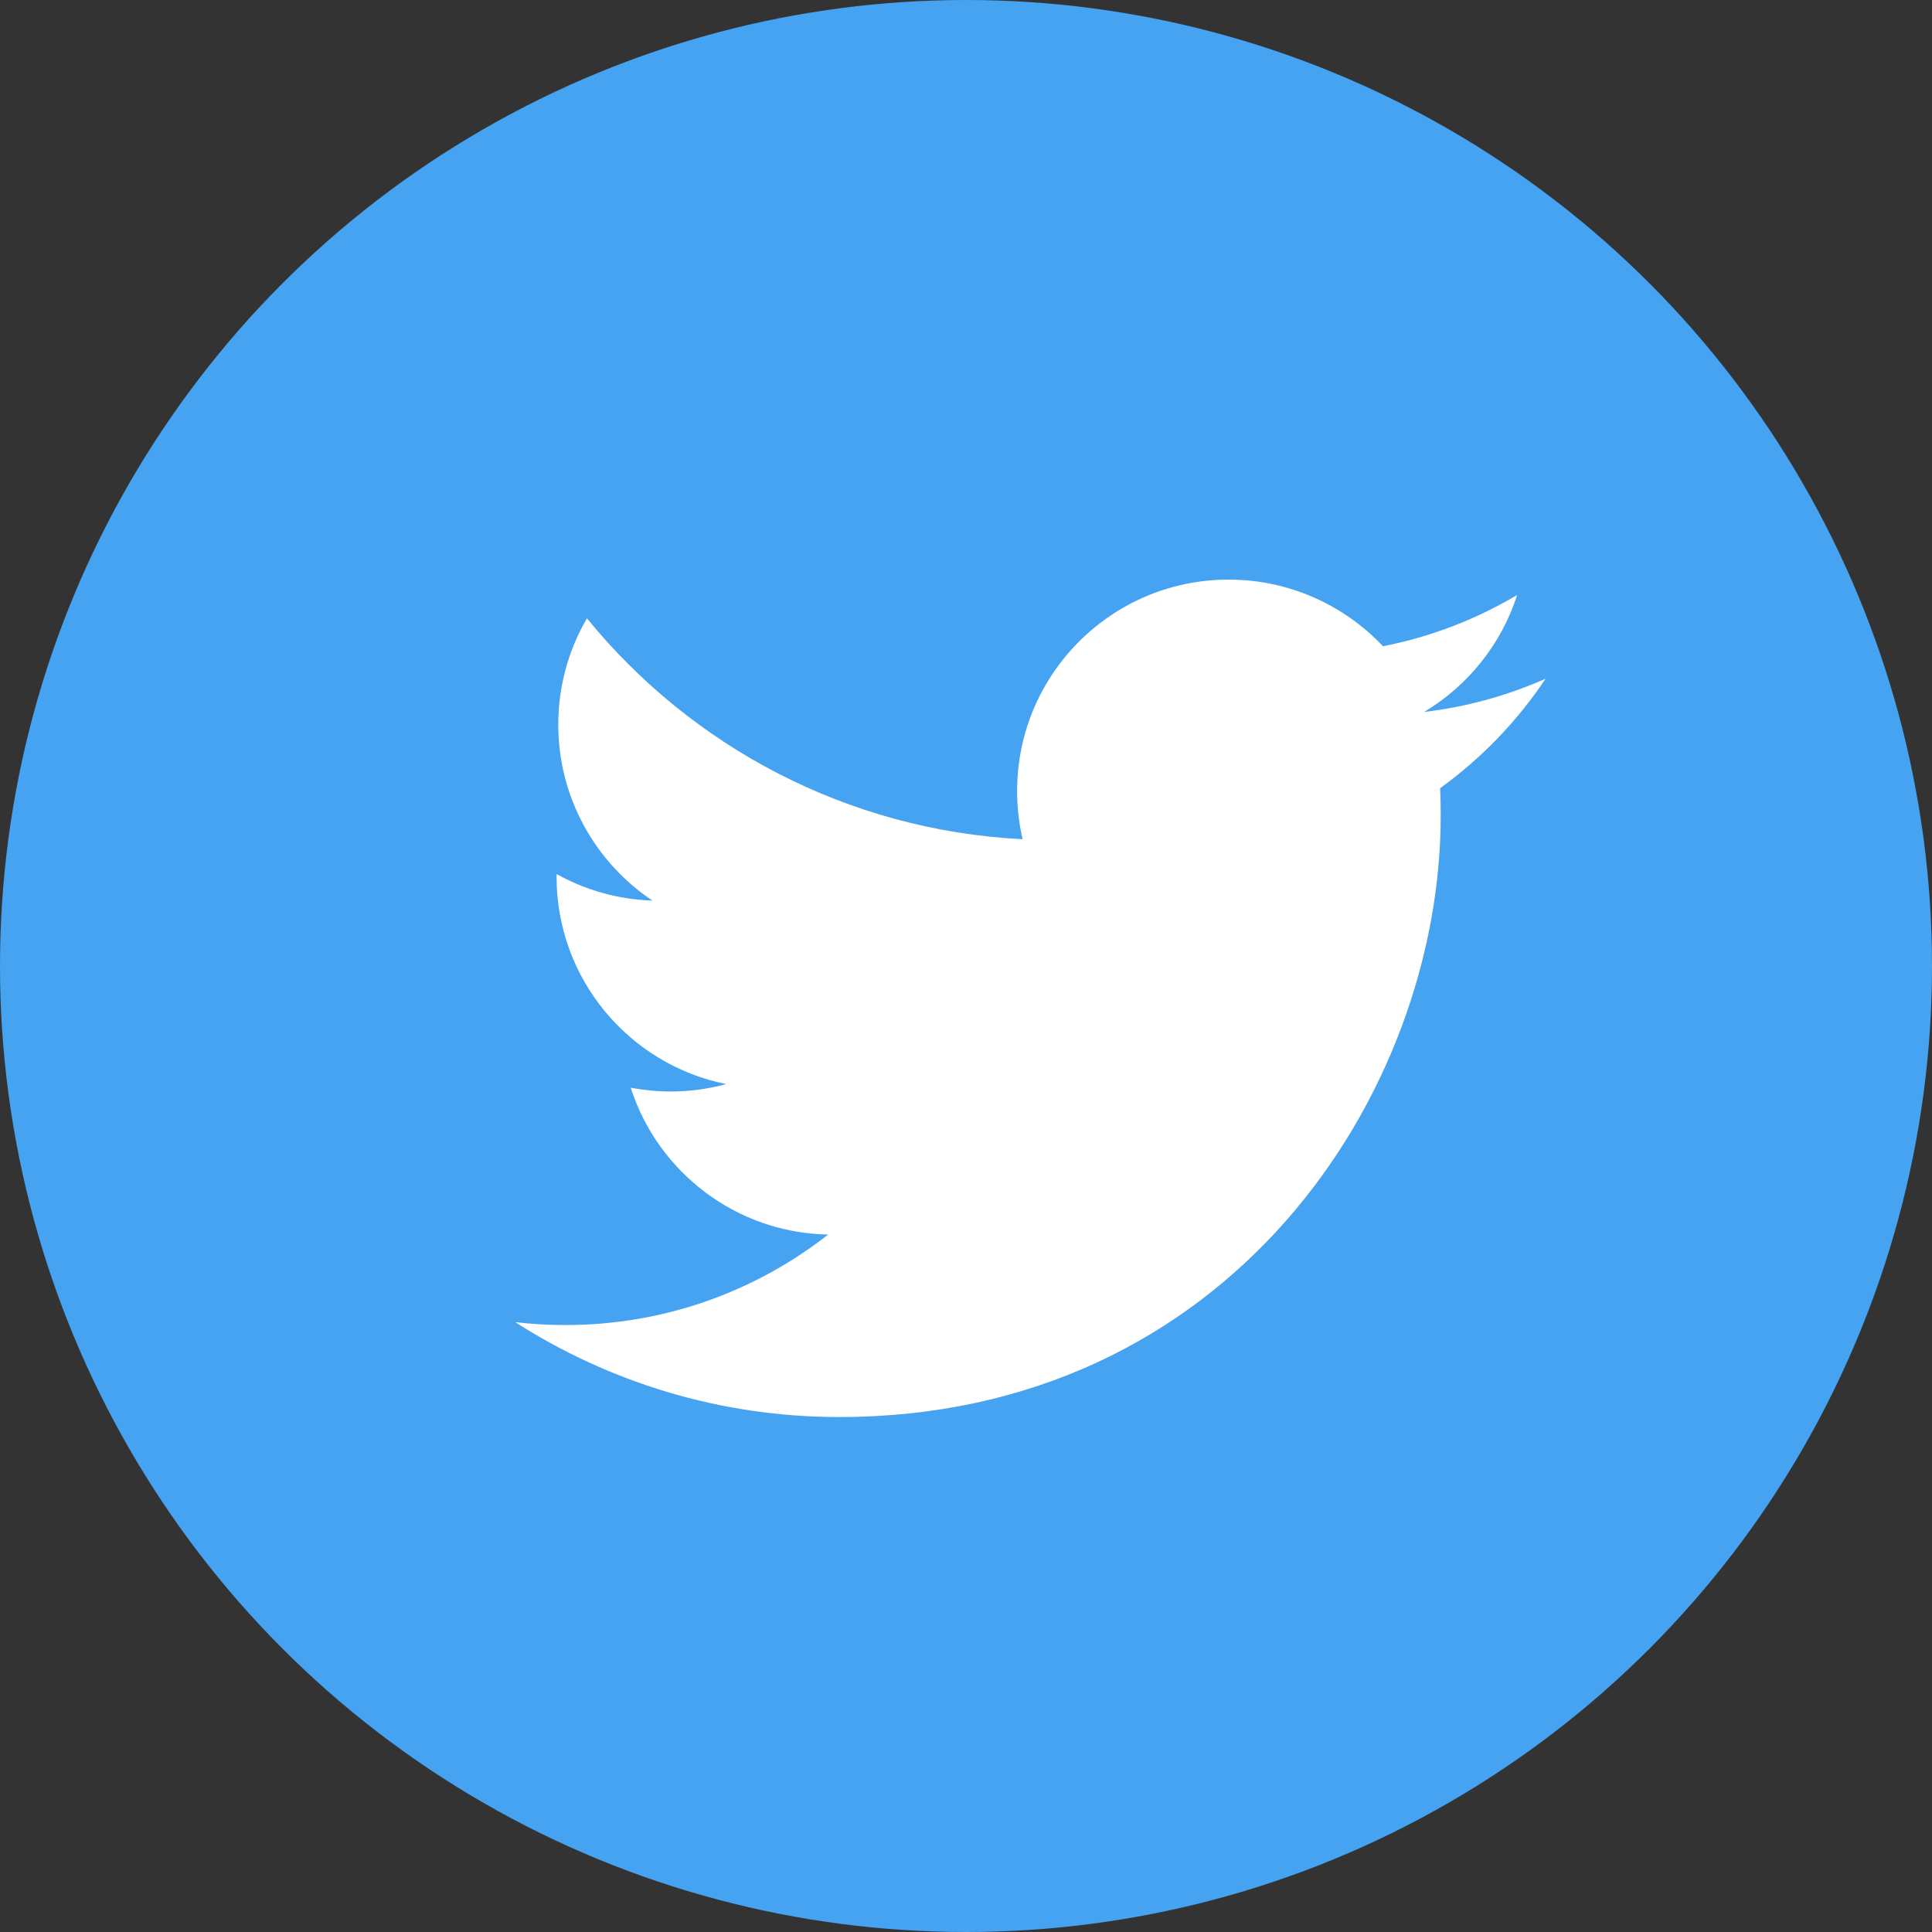
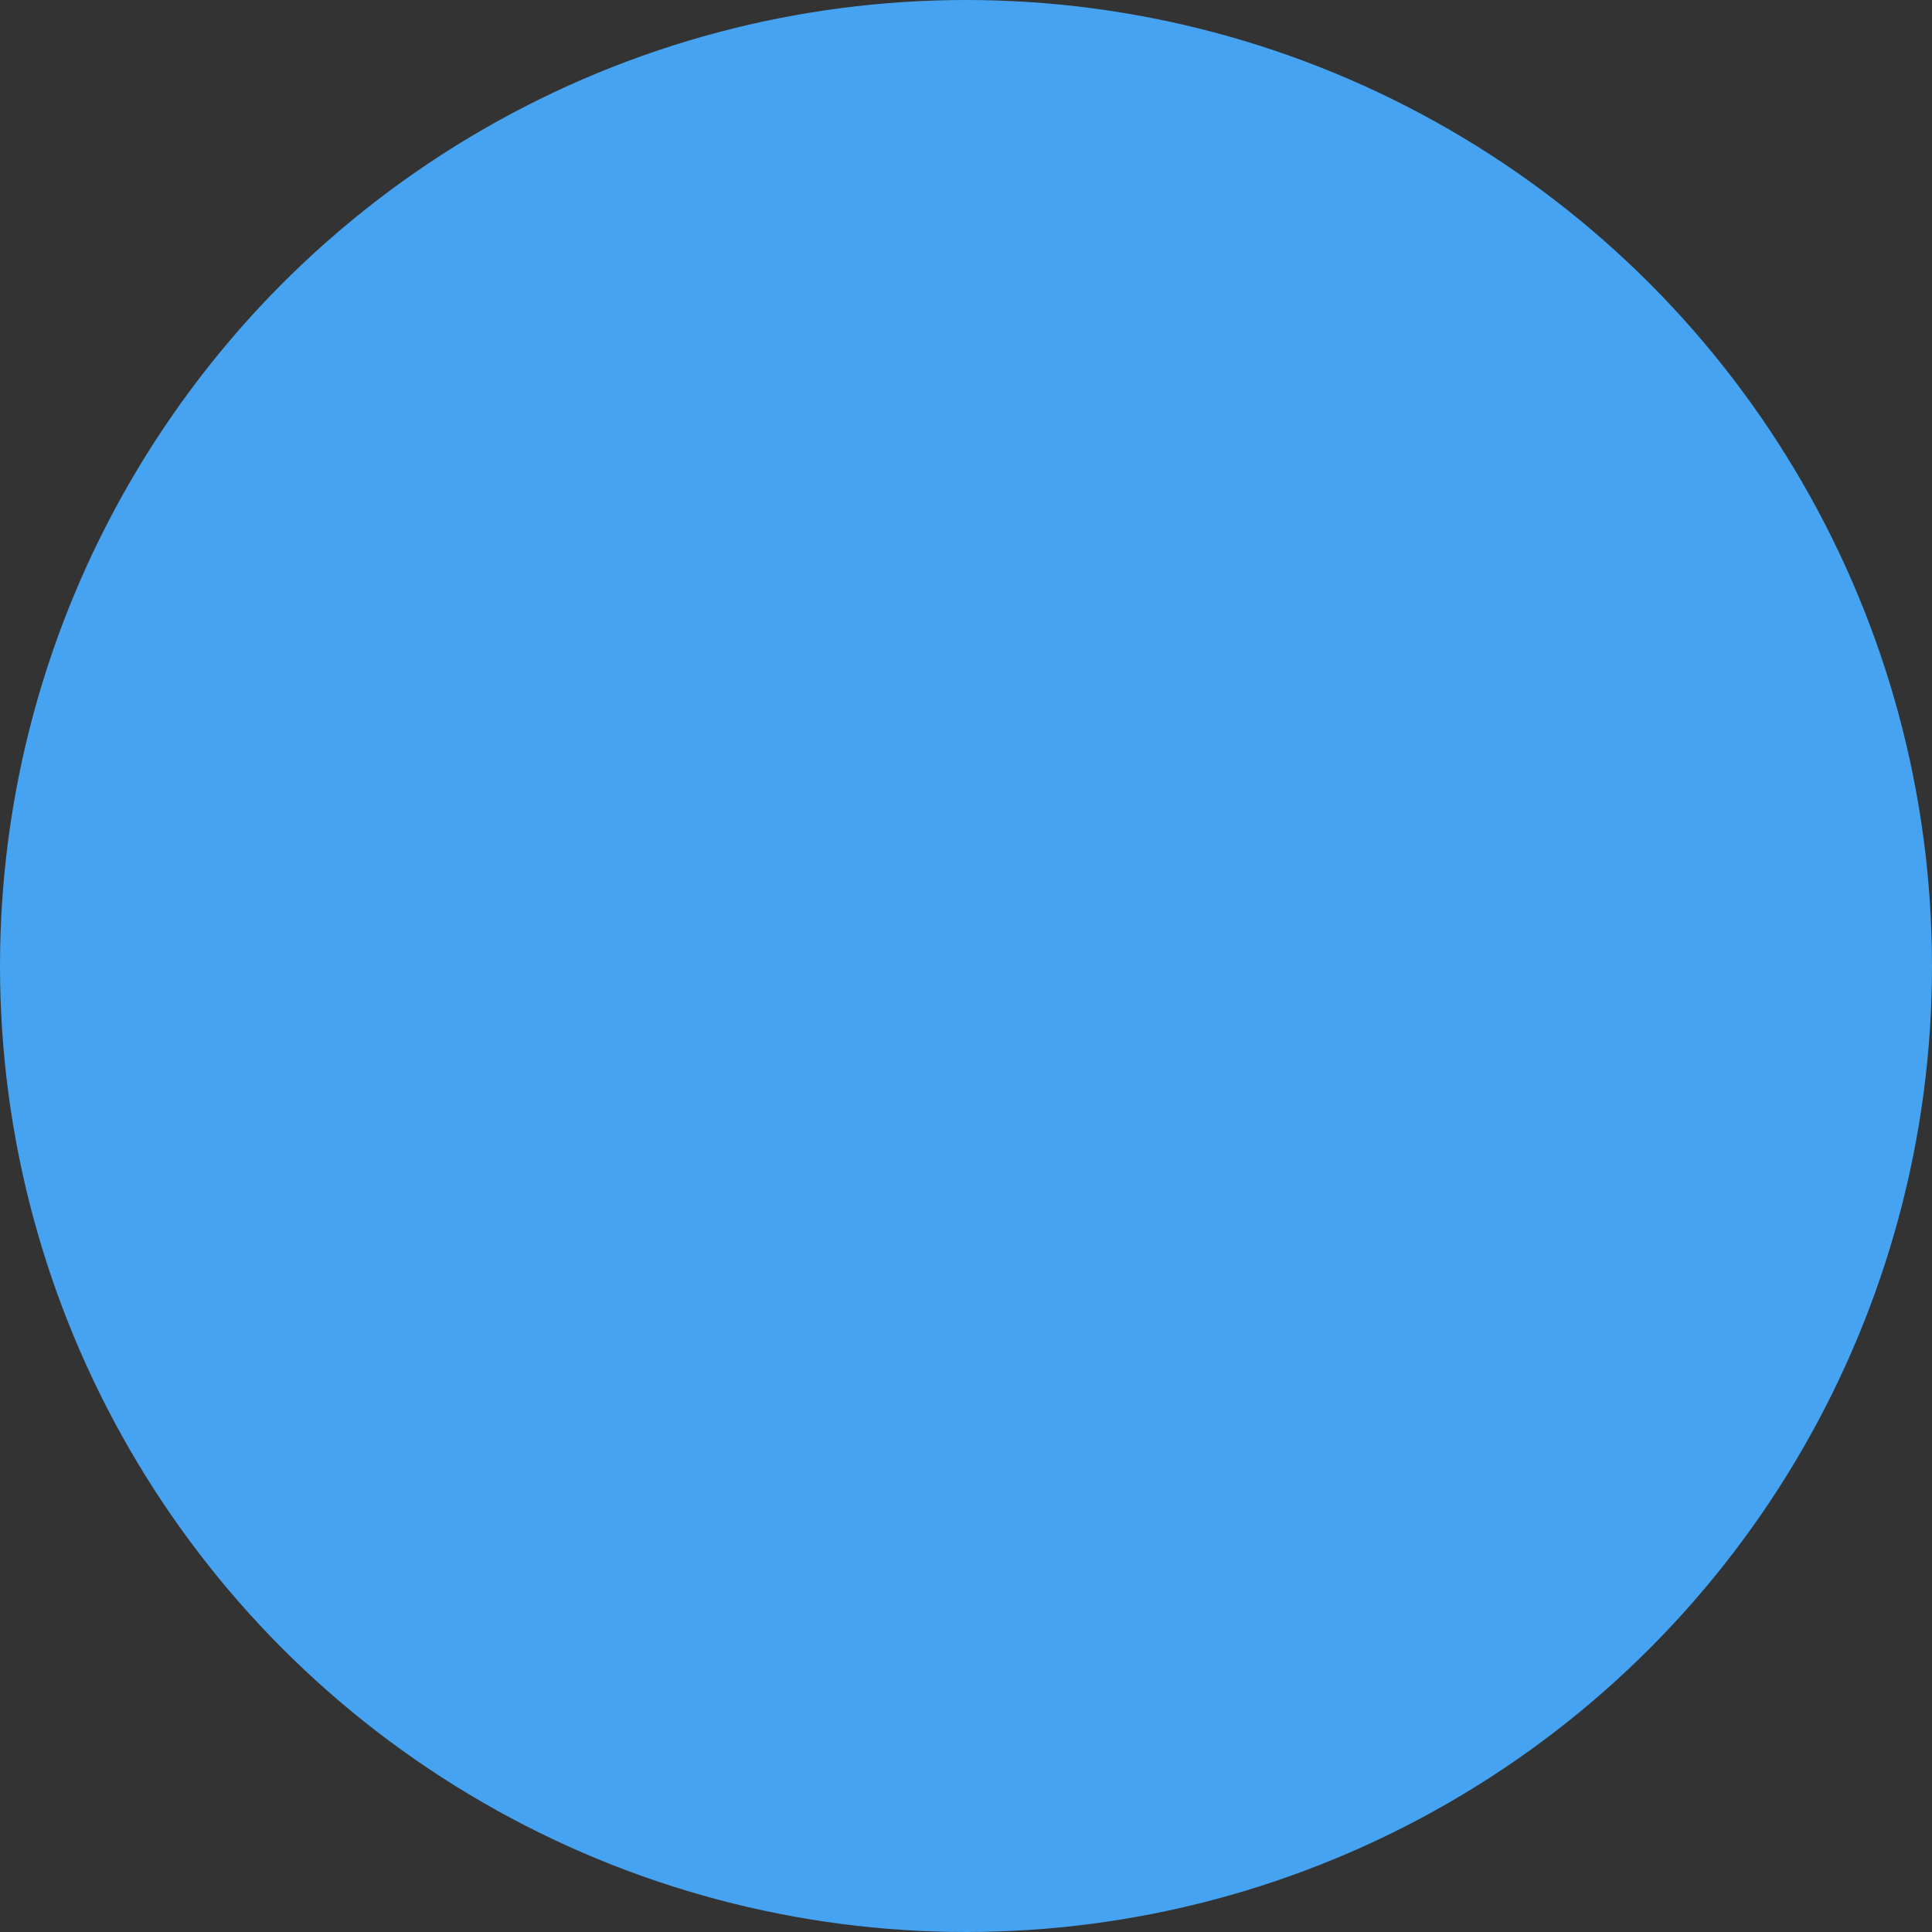
<svg xmlns="http://www.w3.org/2000/svg" version="1.1" id="レイヤー_1" x="0px" y="0px" viewBox="0 0 24 24" style="enable-background:new 0 0 24 24;" xml:space="preserve">
  <rect x="0" y="0" width="24" height="24" fill="#333333" stroke="none" />
  <style type="text/css">
	.st0{fill:#45A3F1;}
	.st1{fill:#FFFFFF;}
</style>
  <g>
    <circle class="st0" cx="12" cy="12" r="12" />
-     <path class="st1" d="M10.425,17.603c4.83,0,7.472-4.002,7.472-7.472c0-0.114-0.002-0.227-0.007-0.34   c0.513-0.371,0.959-0.833,1.31-1.36c-0.471,0.209-0.977,0.35-1.508,0.413c0.542-0.325,0.958-0.84,1.155-1.453   c-0.507,0.301-1.069,0.52-1.667,0.637C16.7,7.519,16.017,7.2,15.262,7.2c-1.45,0-2.627,1.176-2.627,2.626   c0,0.206,0.023,0.406,0.068,0.599C10.521,10.315,8.586,9.27,7.291,7.681C7.065,8.069,6.935,8.52,6.935,9.001   c0,0.911,0.464,1.715,1.169,2.186c-0.431-0.013-0.836-0.132-1.189-0.329c-0.001,0.011-0.001,0.022-0.001,0.034   c0,1.272,0.905,2.334,2.107,2.575c-0.221,0.06-0.453,0.092-0.692,0.092c-0.169,0-0.334-0.017-0.494-0.047   c0.334,1.043,1.304,1.803,2.453,1.824c-0.899,0.704-2.031,1.124-3.262,1.124c-0.212,0-0.421-0.012-0.626-0.036   C7.562,17.168,8.942,17.603,10.425,17.603" />
  </g>
</svg>